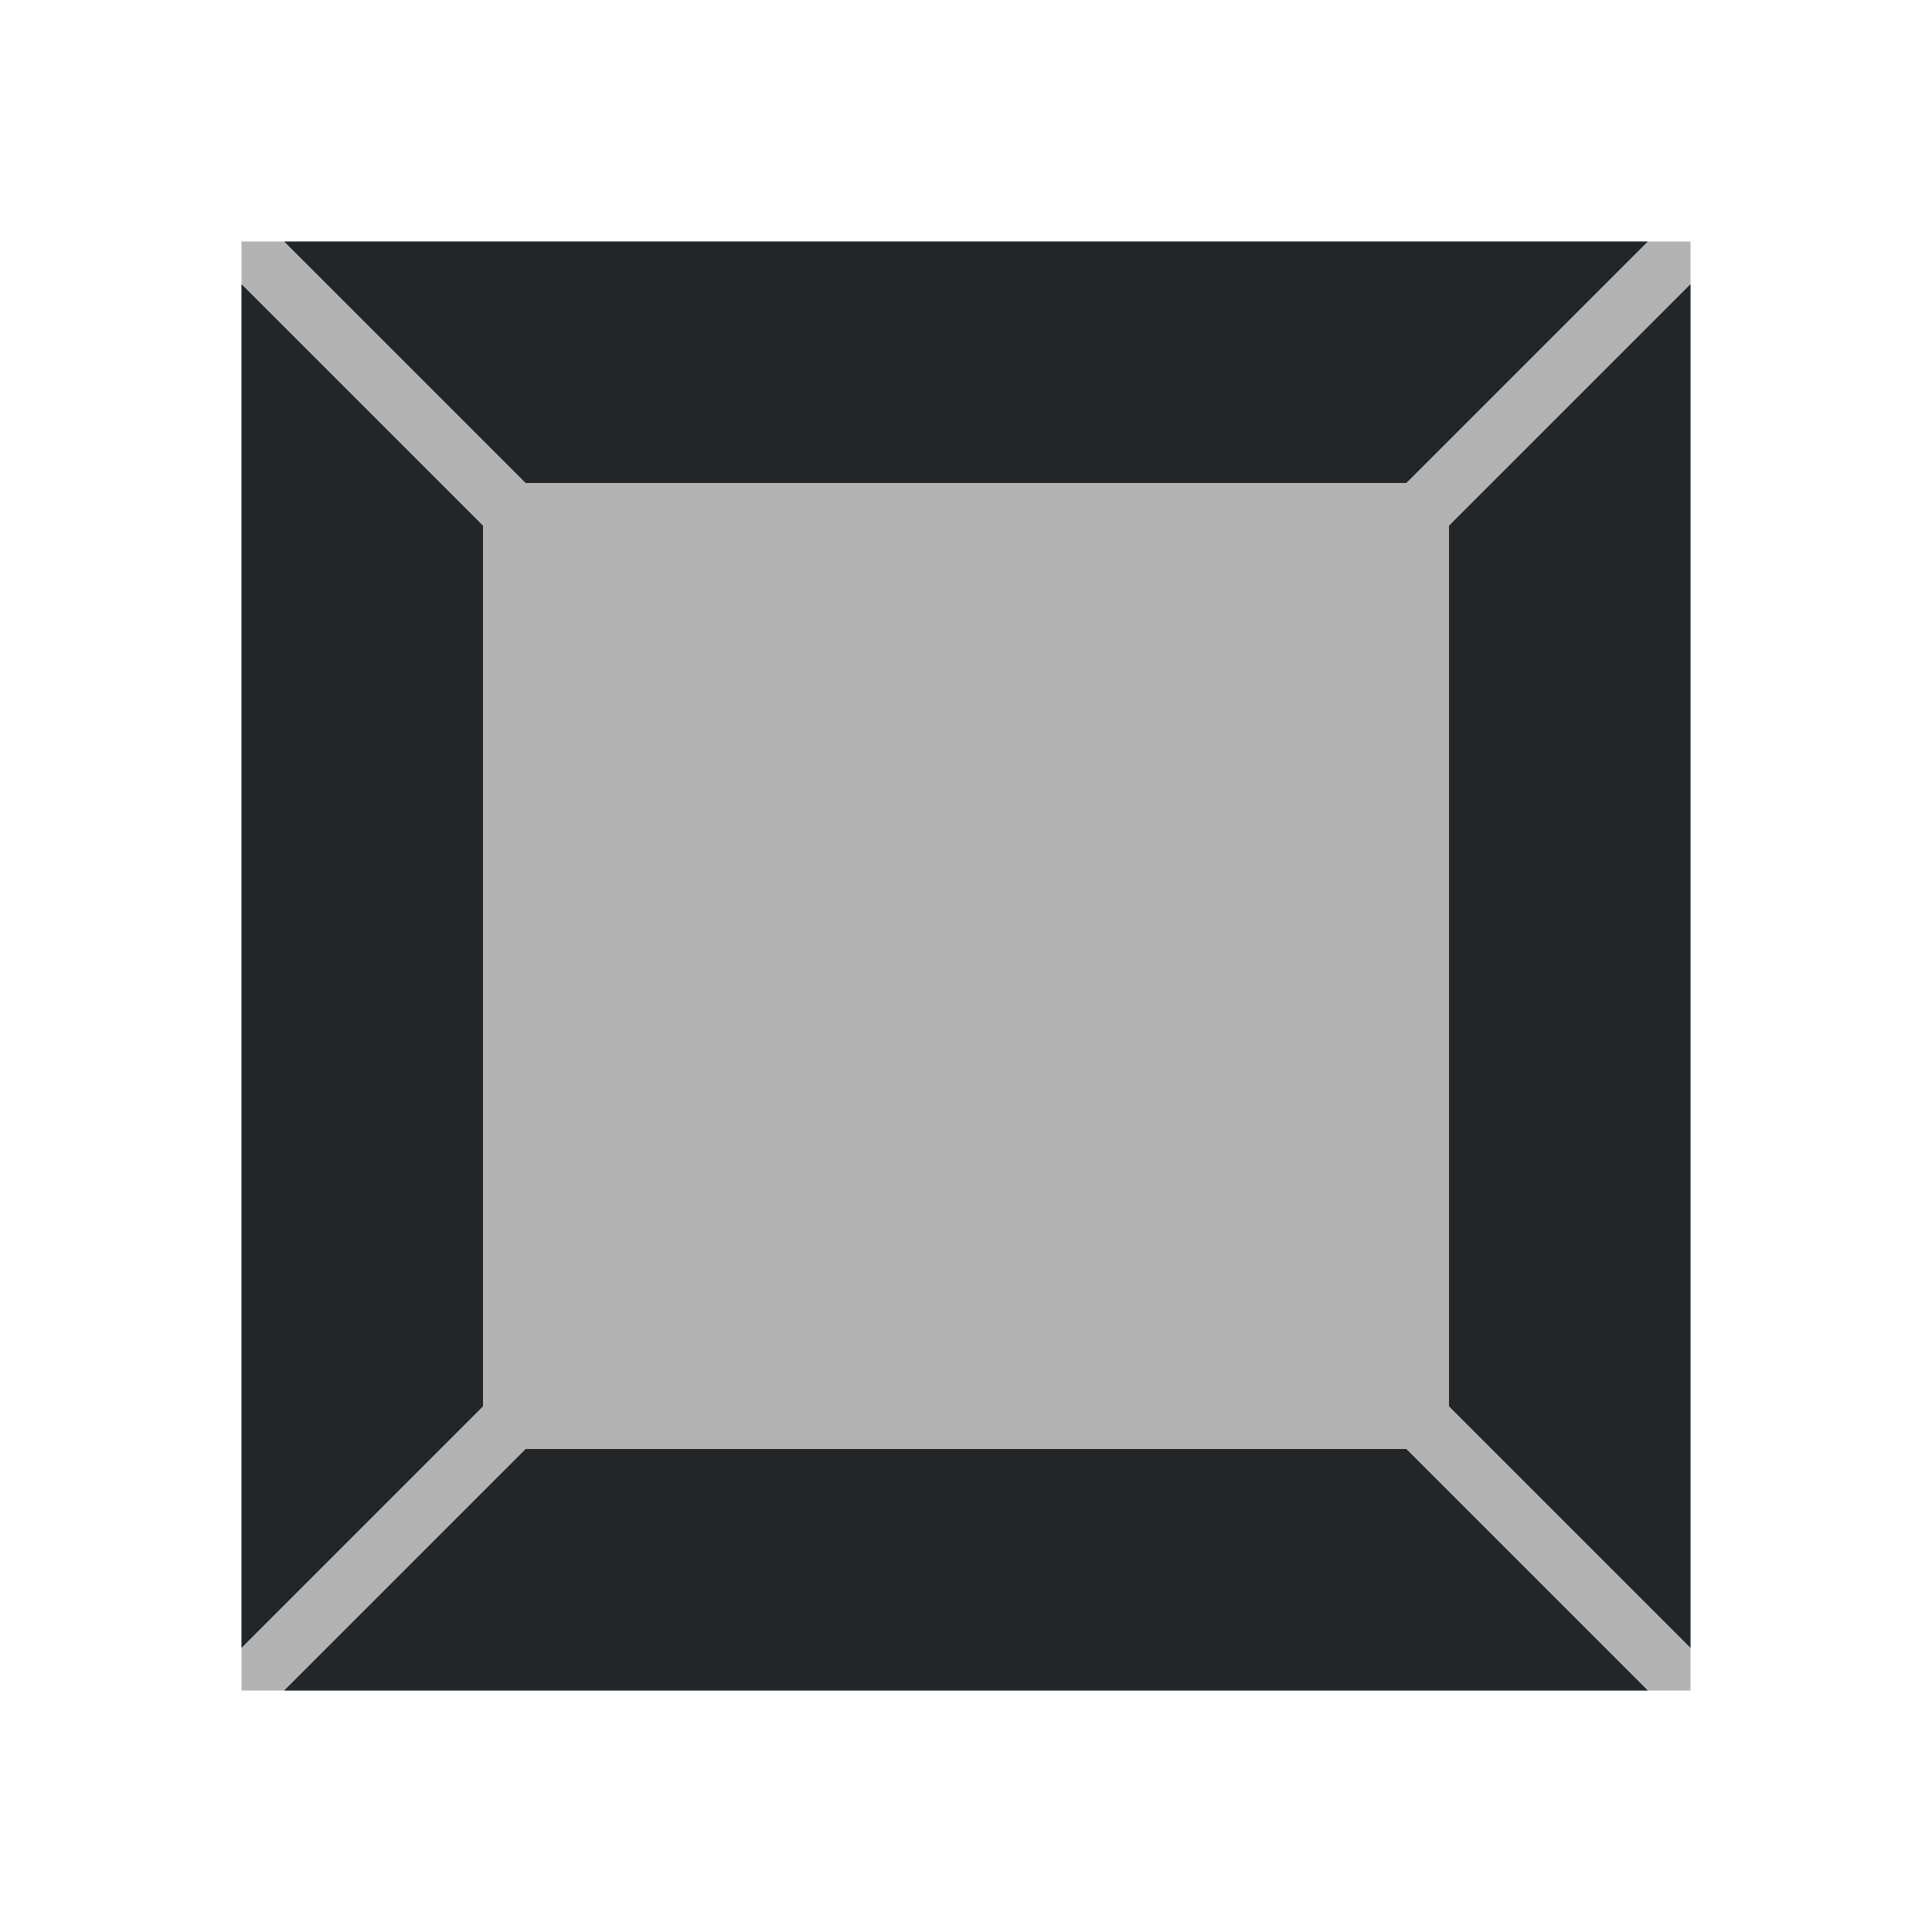
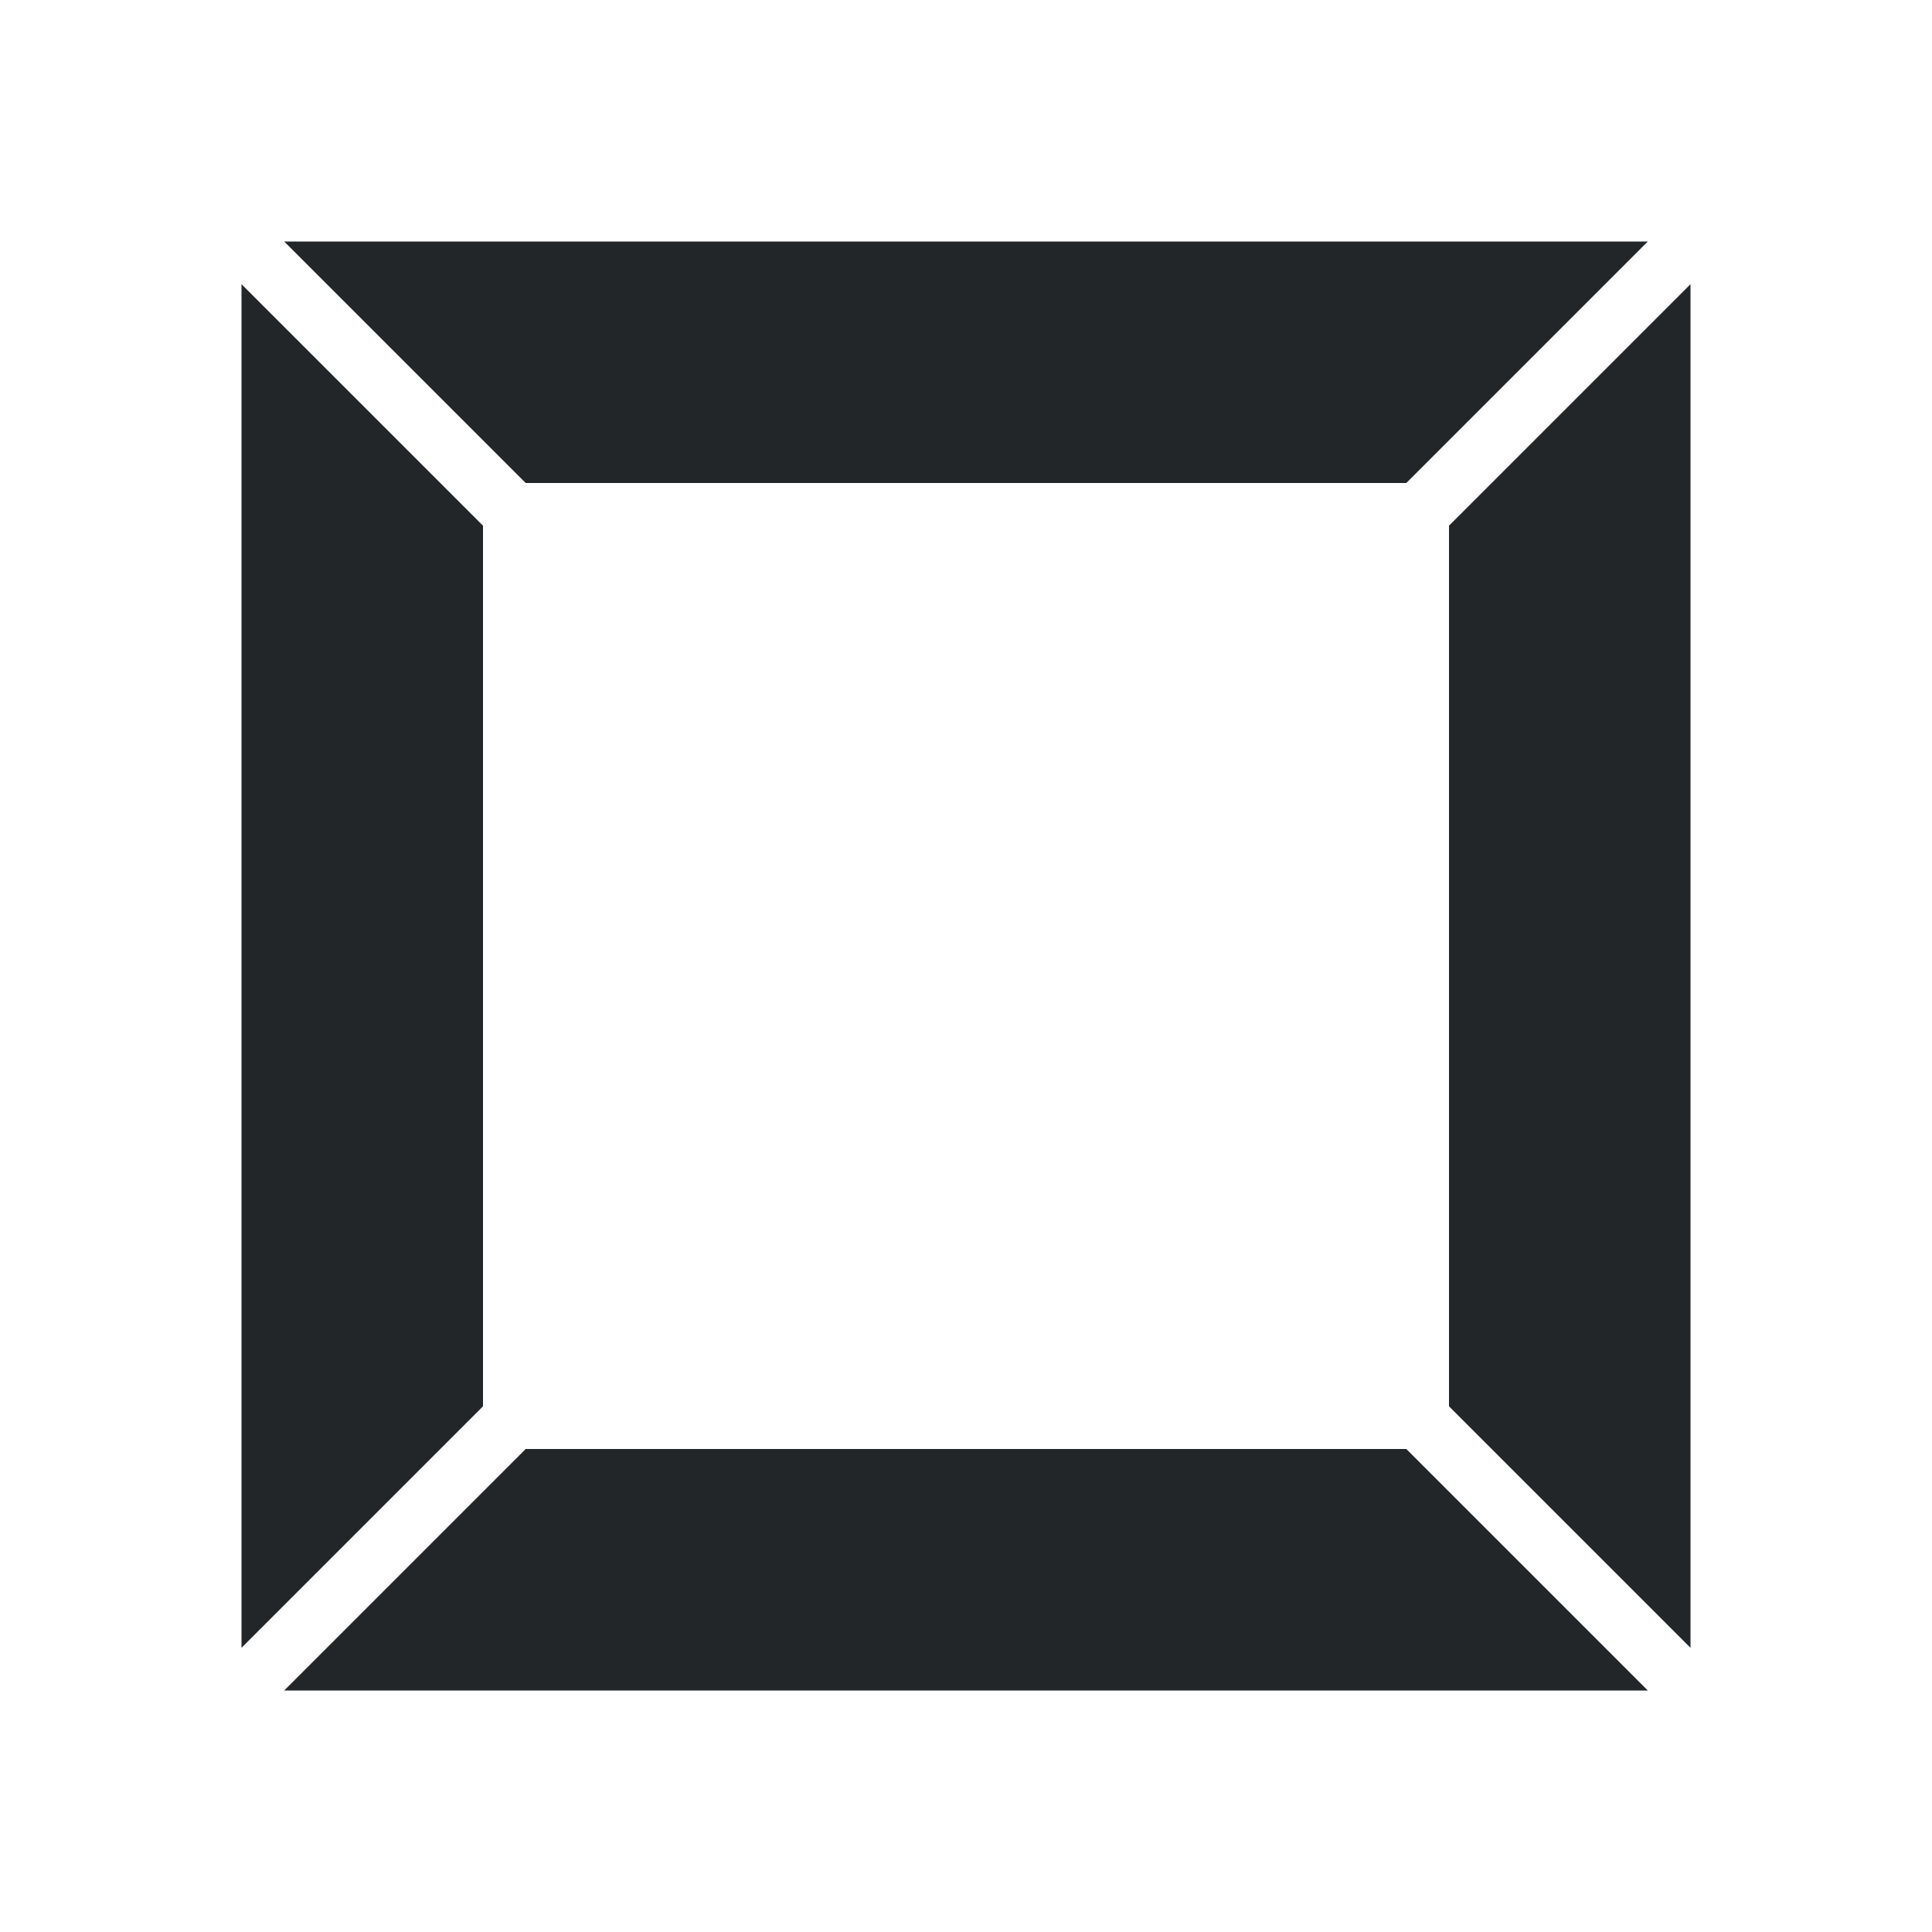
<svg xmlns="http://www.w3.org/2000/svg" viewBox="0 0 32 32">
-   <path d="m4 4v16.5 7.5h16.5 7.5v-24h-7.5-9z" fill="#b3b3b3" />
  <path d="m4.707 4 4 4h4.293 6 4.293l4-4h-6.793-9zm-.707.707v15.793 6.793l4-4v-4.293-10.293zm24 0-4 4v14.586l4 4zm-19.293 19.293-4 4h15.793 6.793l-4-4h-4.293z" fill="#232629" />
</svg>